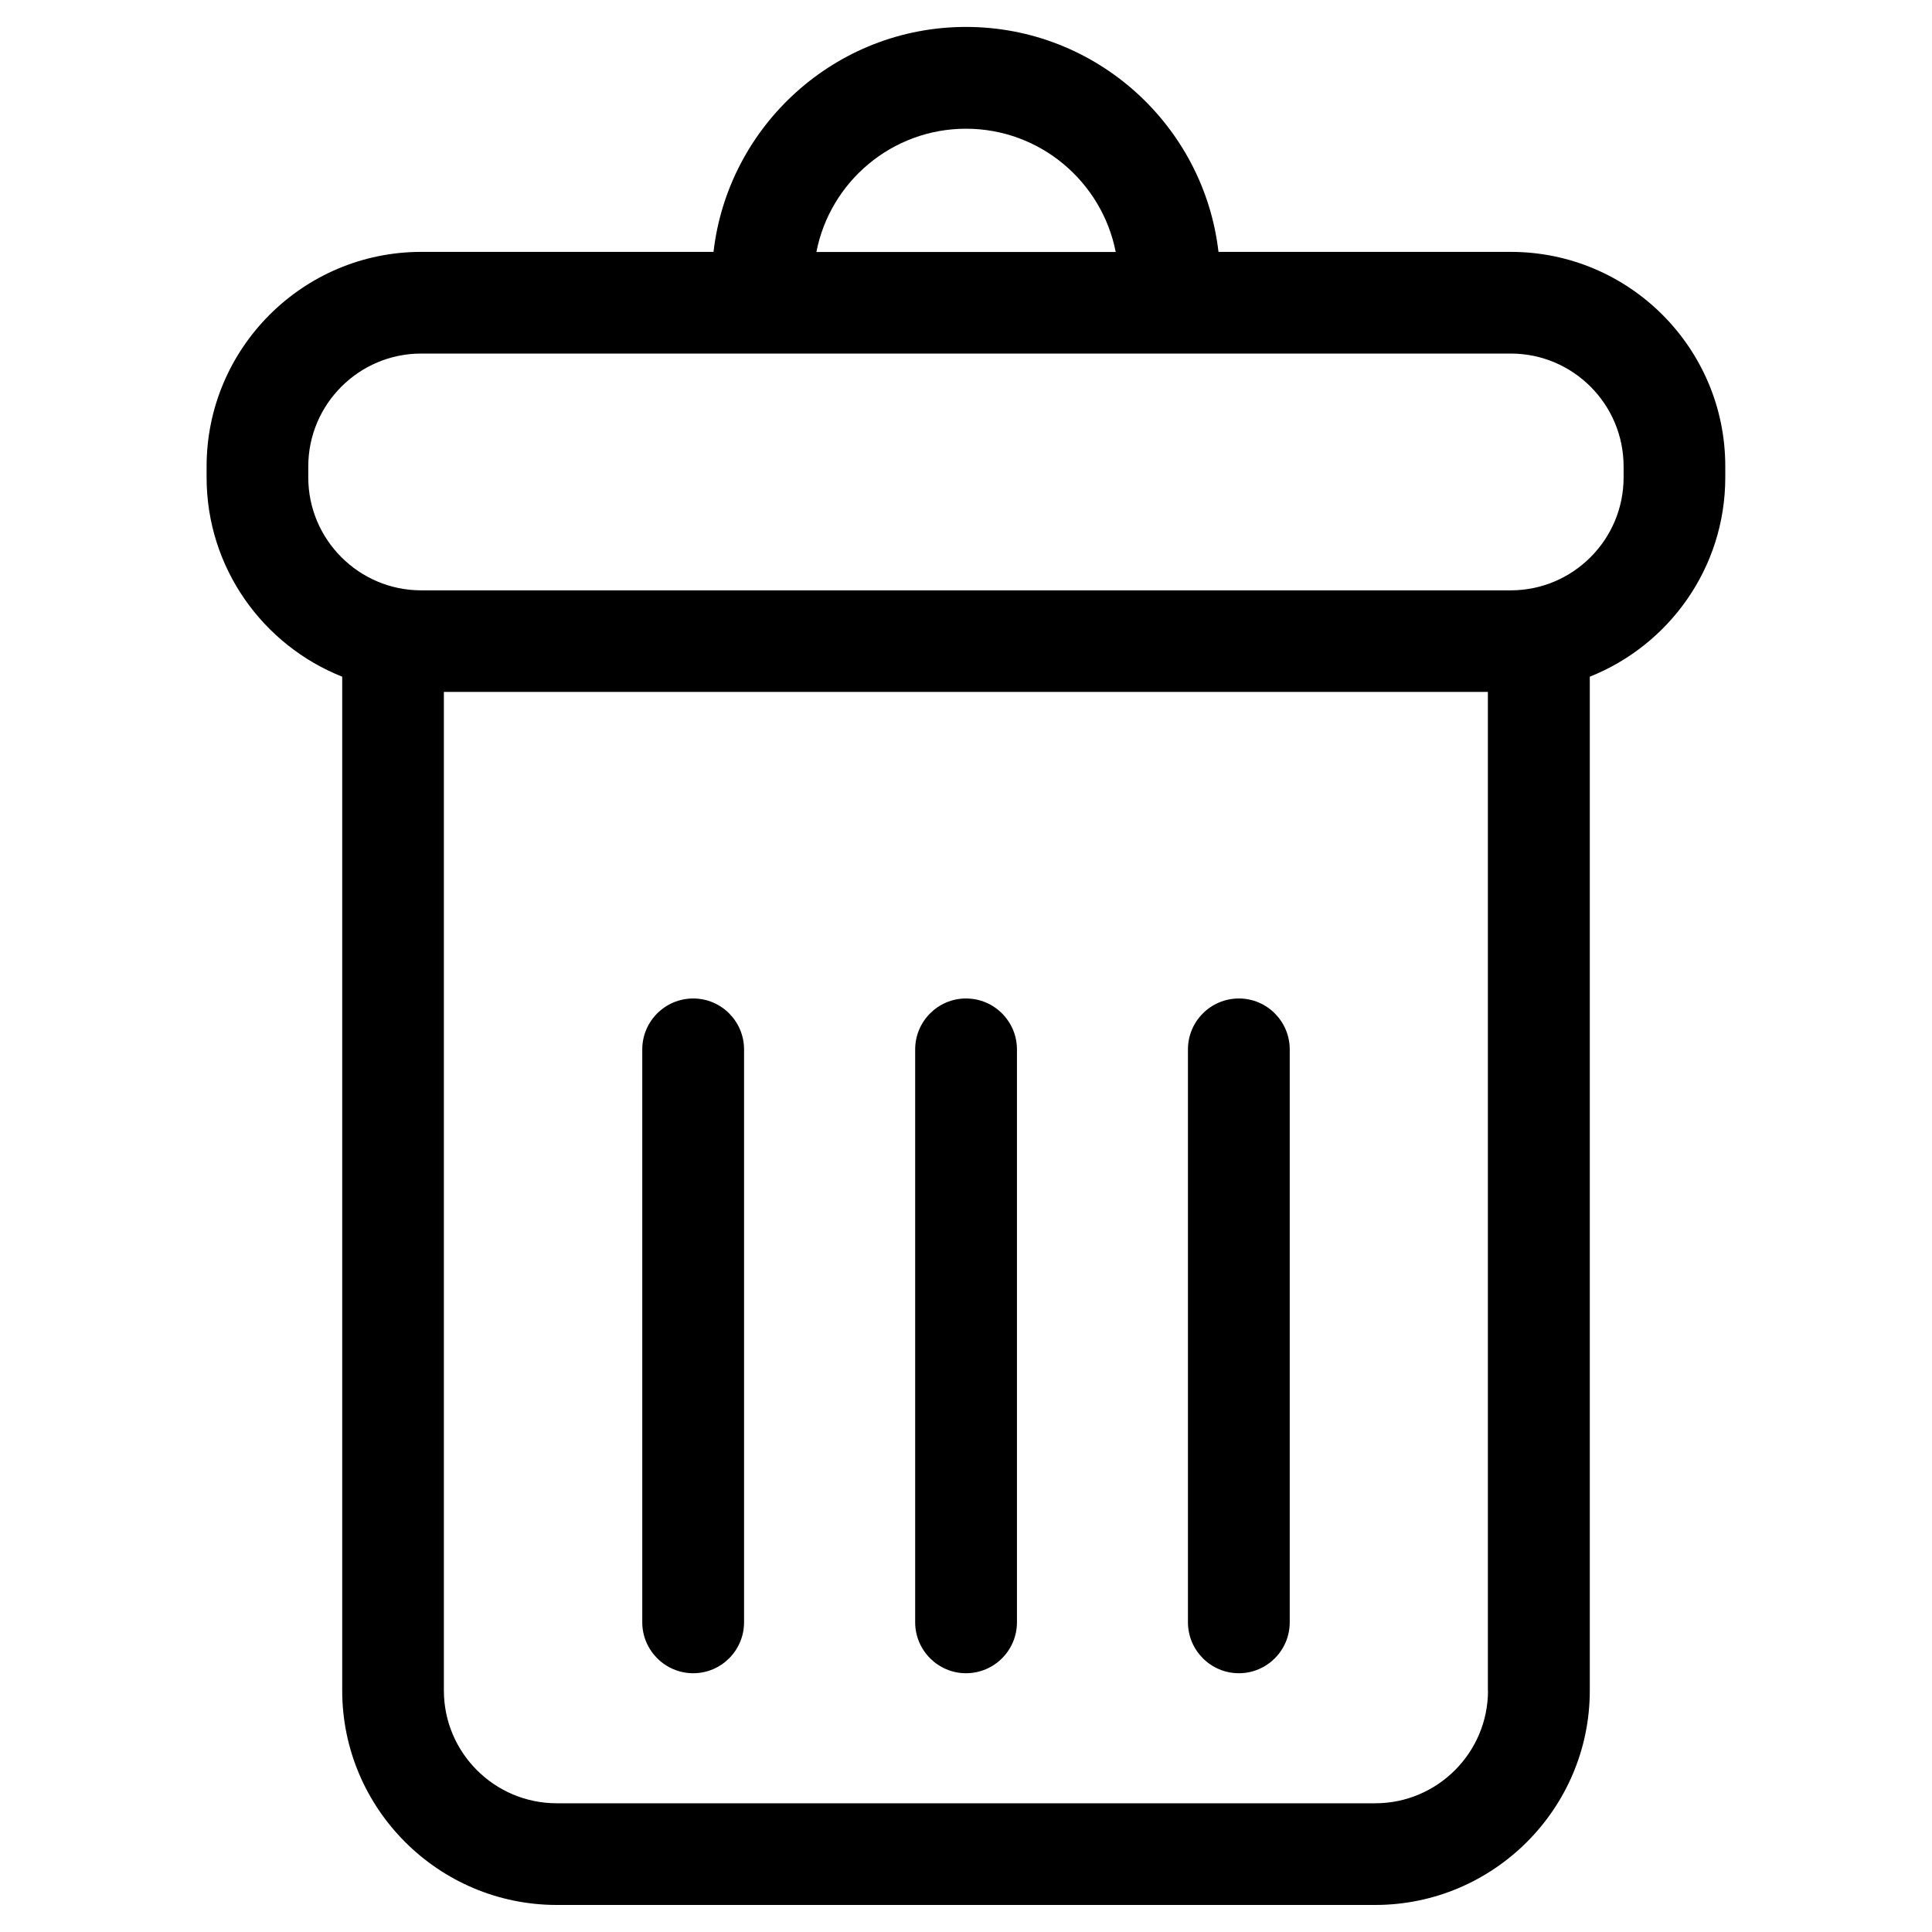
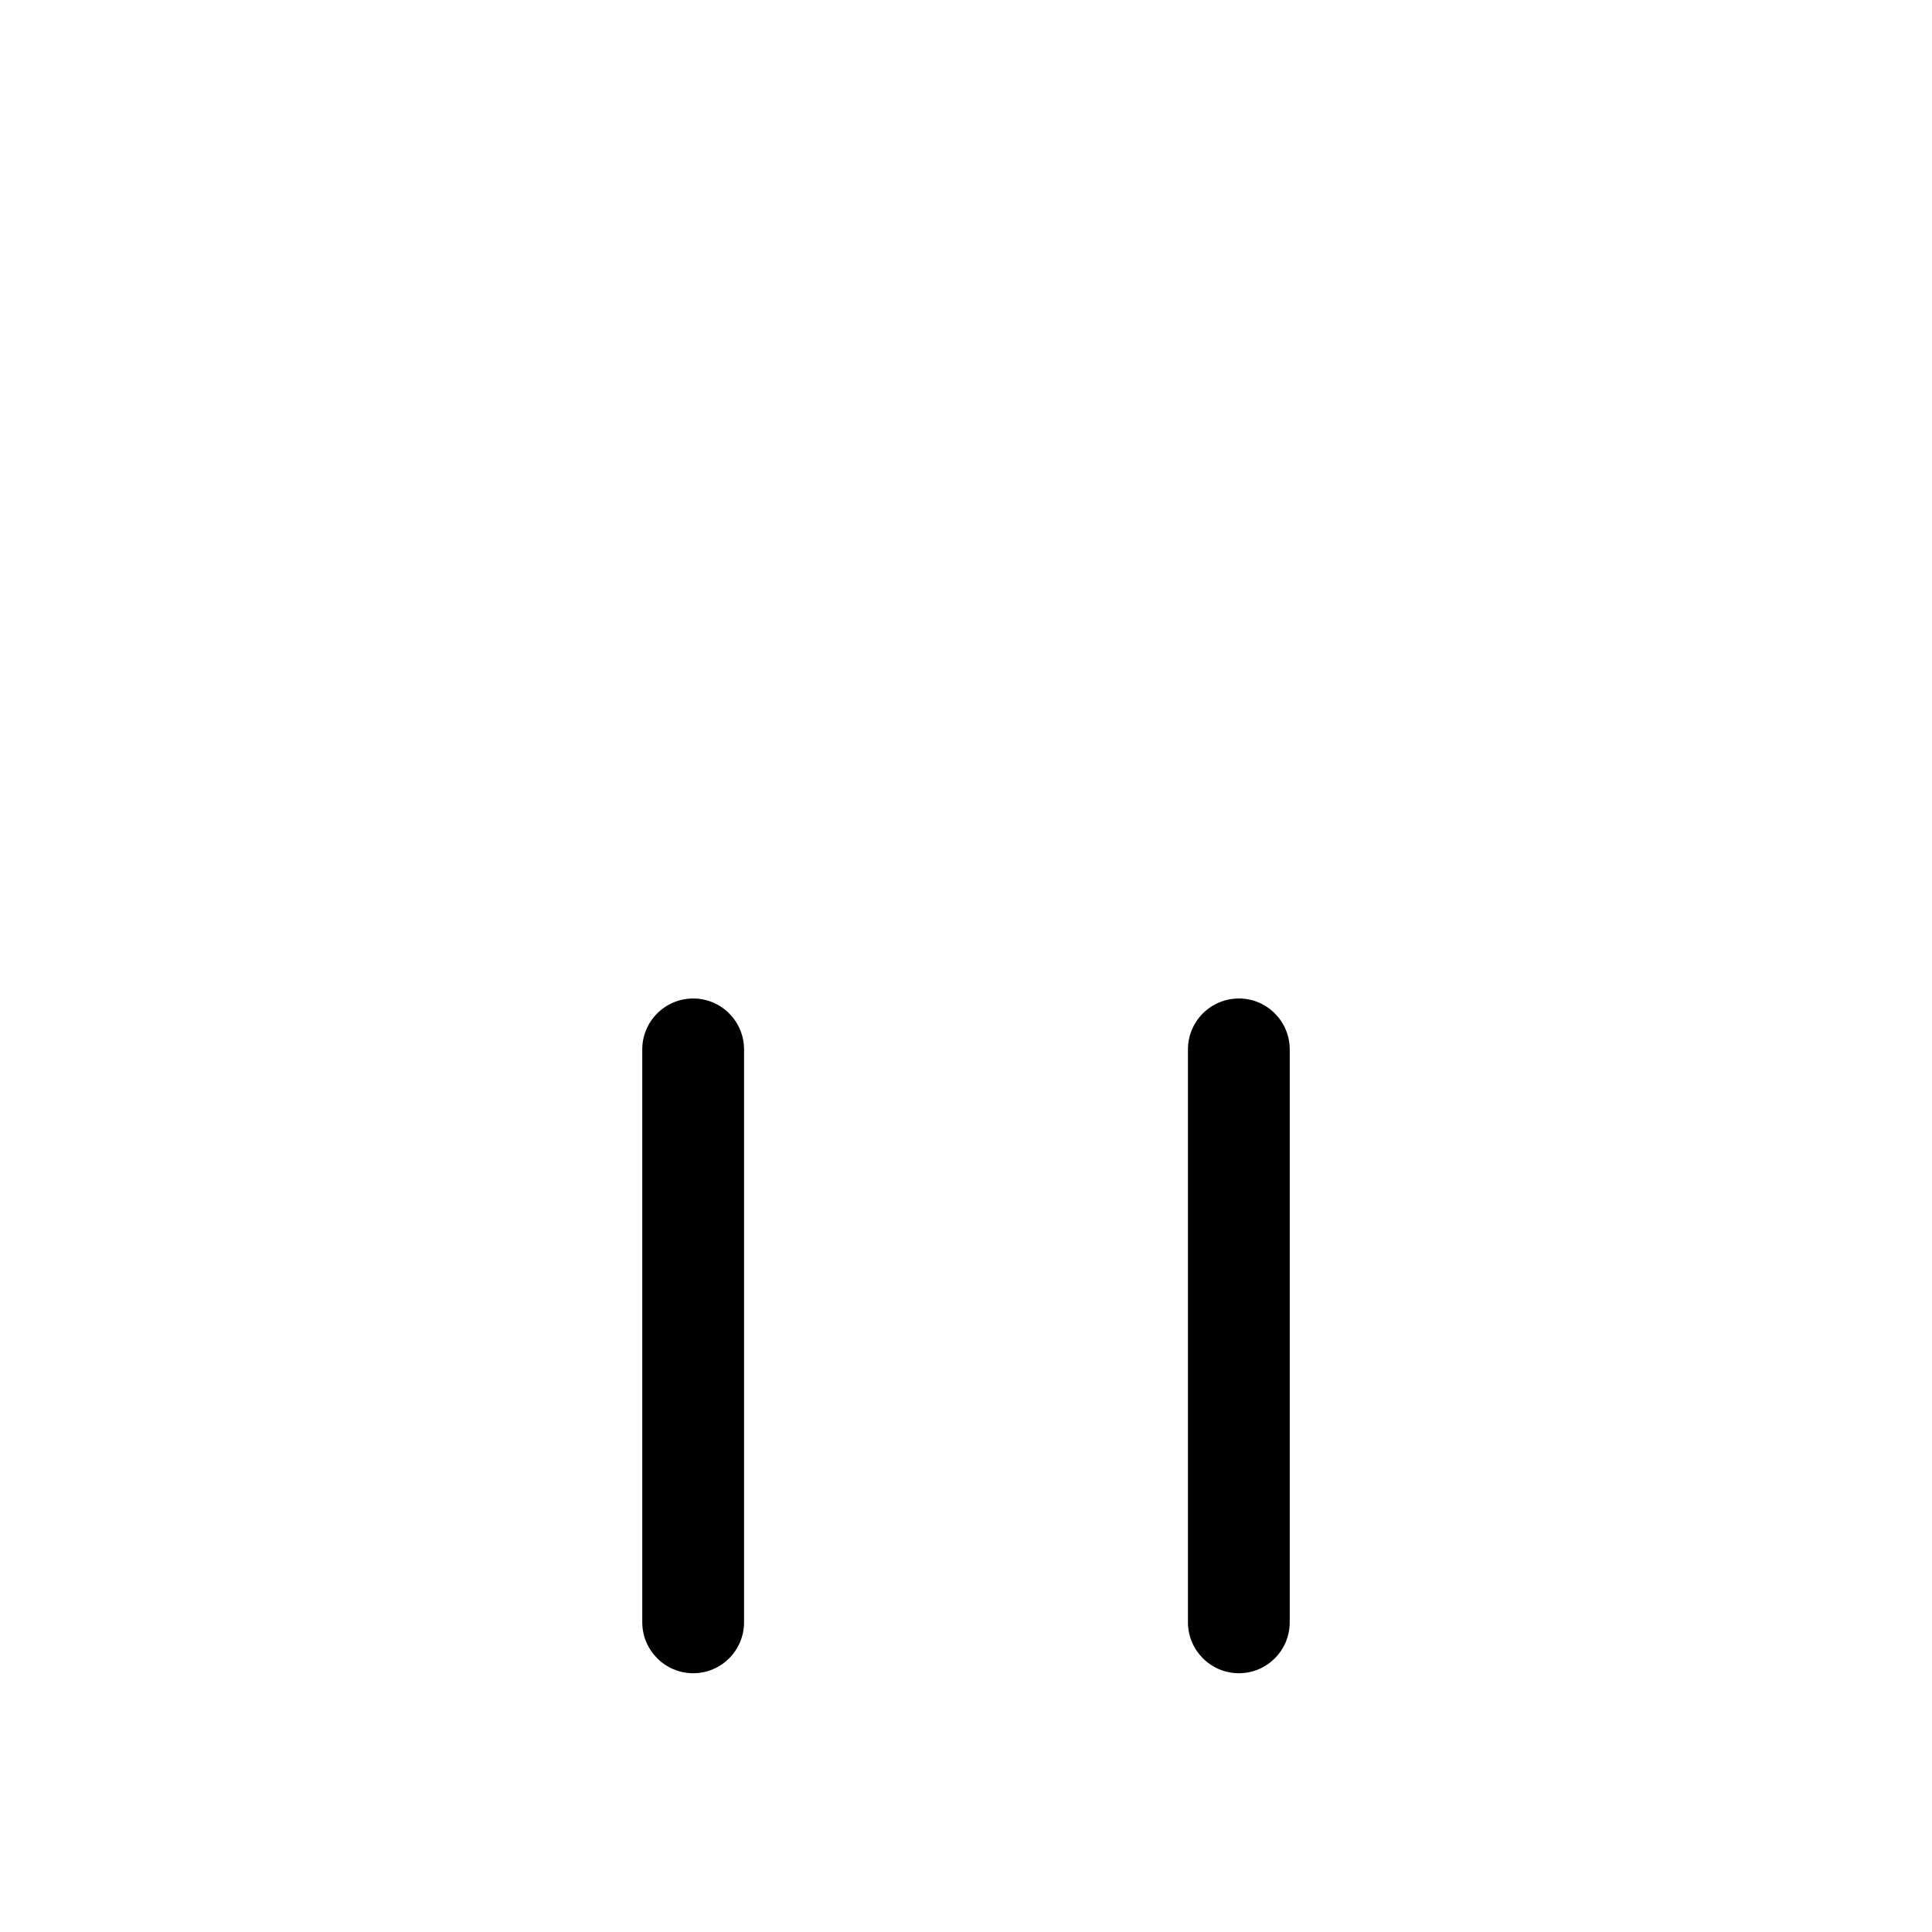
<svg xmlns="http://www.w3.org/2000/svg" version="1.1" id="Capa_1" x="0px" y="0px" width="16px" height="16px" viewBox="233.214 233.215 16 16" enable-background="new 233.214 233.215 16 16" xml:space="preserve">
  <g>
    <g>
-       <path d="M245.726,235.301h-2.421c-0.121-1.047-1.012-1.863-2.091-1.863s-1.97,0.816-2.091,1.863h-2.421    c-0.979,0-1.777,0.797-1.777,1.777v0.091c0,0.749,0.467,1.39,1.123,1.65v8.396c0,0.979,0.798,1.776,1.777,1.776h6.778    c0.979,0,1.777-0.797,1.777-1.776v-8.396c0.656-0.261,1.122-0.901,1.122-1.65v-0.091    C247.503,236.098,246.706,235.301,245.726,235.301z M241.214,234.281c0.614,0,1.126,0.44,1.24,1.021h-2.479    C240.088,234.72,240.601,234.281,241.214,234.281z M245.537,247.215c0,0.515-0.419,0.934-0.934,0.934h-6.778    c-0.516,0-0.935-0.419-0.935-0.934v-8.27h8.646V247.215z M246.66,237.169c0,0.515-0.419,0.935-0.935,0.935h-9.023    c-0.515,0-0.935-0.42-0.935-0.935v-0.091c0-0.516,0.42-0.935,0.935-0.935h9.023c0.516,0,0.935,0.419,0.935,0.935V237.169    L246.66,237.169z" />
      <path d="M238.955,247.072c0.232,0,0.421-0.189,0.421-0.422v-4.744c0-0.232-0.188-0.422-0.421-0.422    c-0.233,0-0.422,0.189-0.422,0.422v4.744C238.533,246.882,238.722,247.072,238.955,247.072z" />
-       <path d="M241.214,247.072c0.233,0,0.422-0.189,0.422-0.422v-4.744c0-0.232-0.188-0.422-0.422-0.422    c-0.232,0-0.421,0.189-0.421,0.422v4.744C240.793,246.882,240.982,247.072,241.214,247.072z" />
      <path d="M243.474,247.072c0.232,0,0.421-0.189,0.421-0.422v-4.744c0-0.232-0.188-0.422-0.421-0.422s-0.422,0.189-0.422,0.422    v4.744C243.052,246.882,243.241,247.072,243.474,247.072z" />
    </g>
  </g>
</svg>